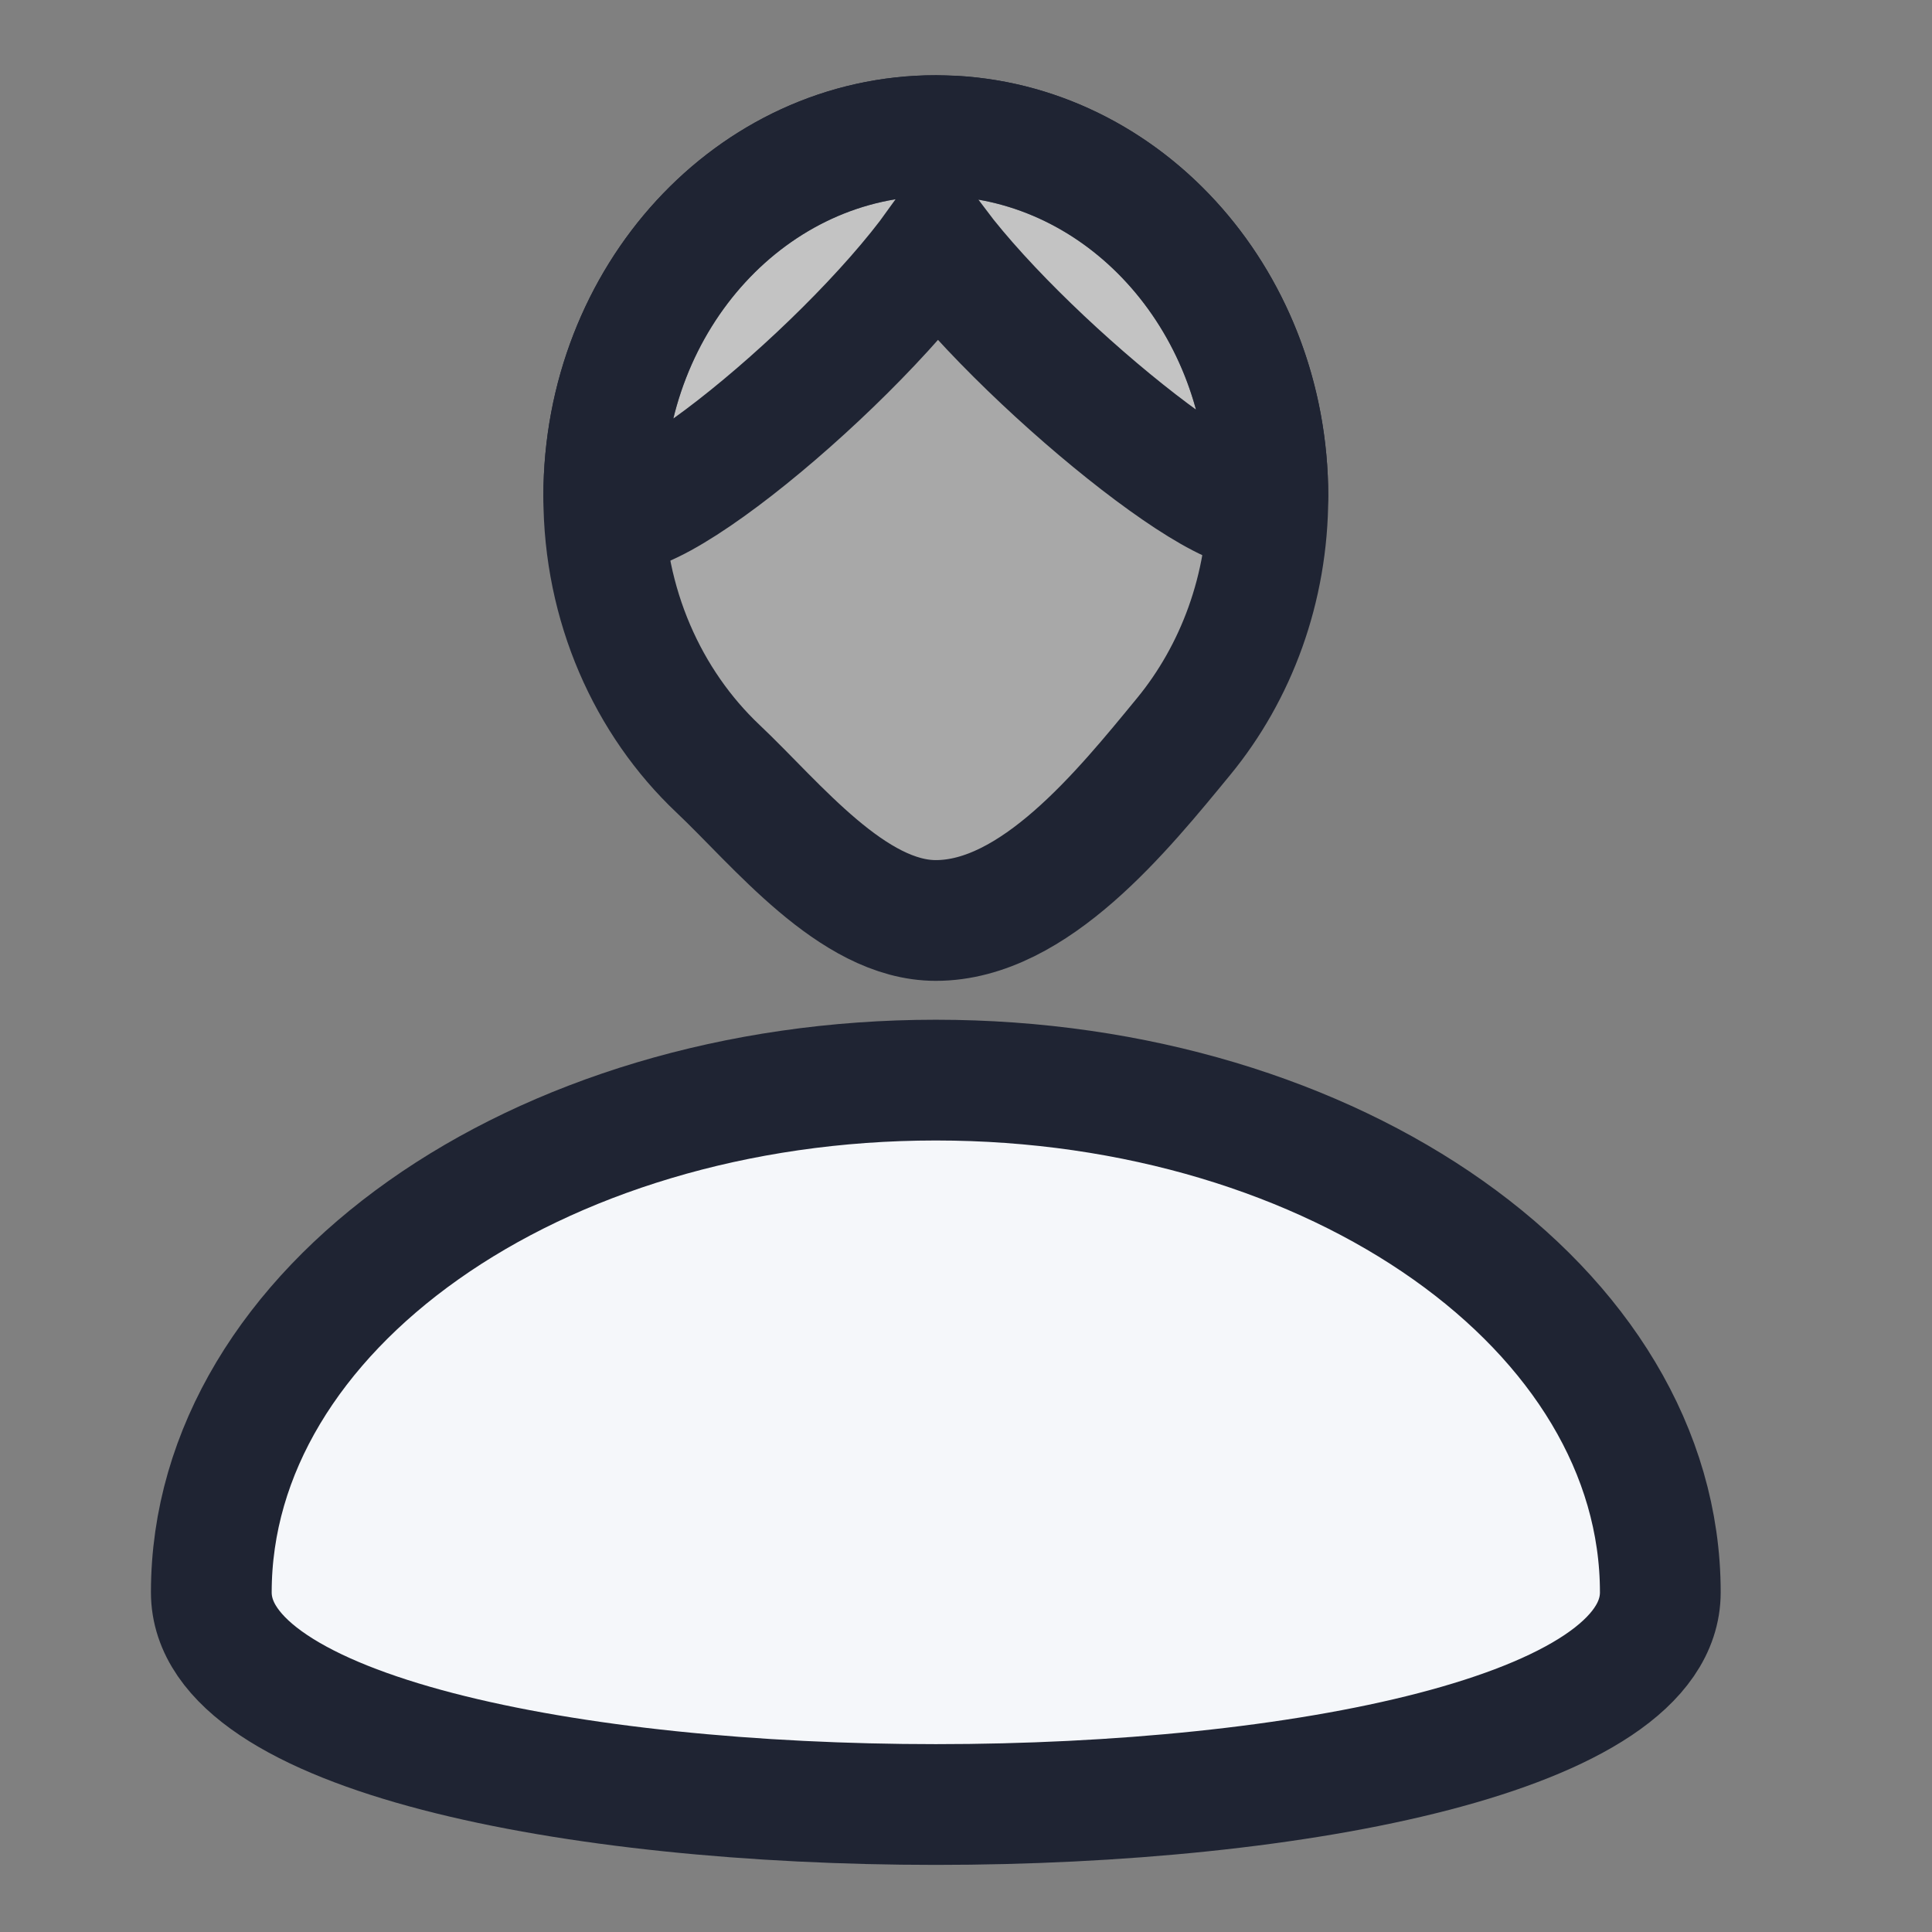
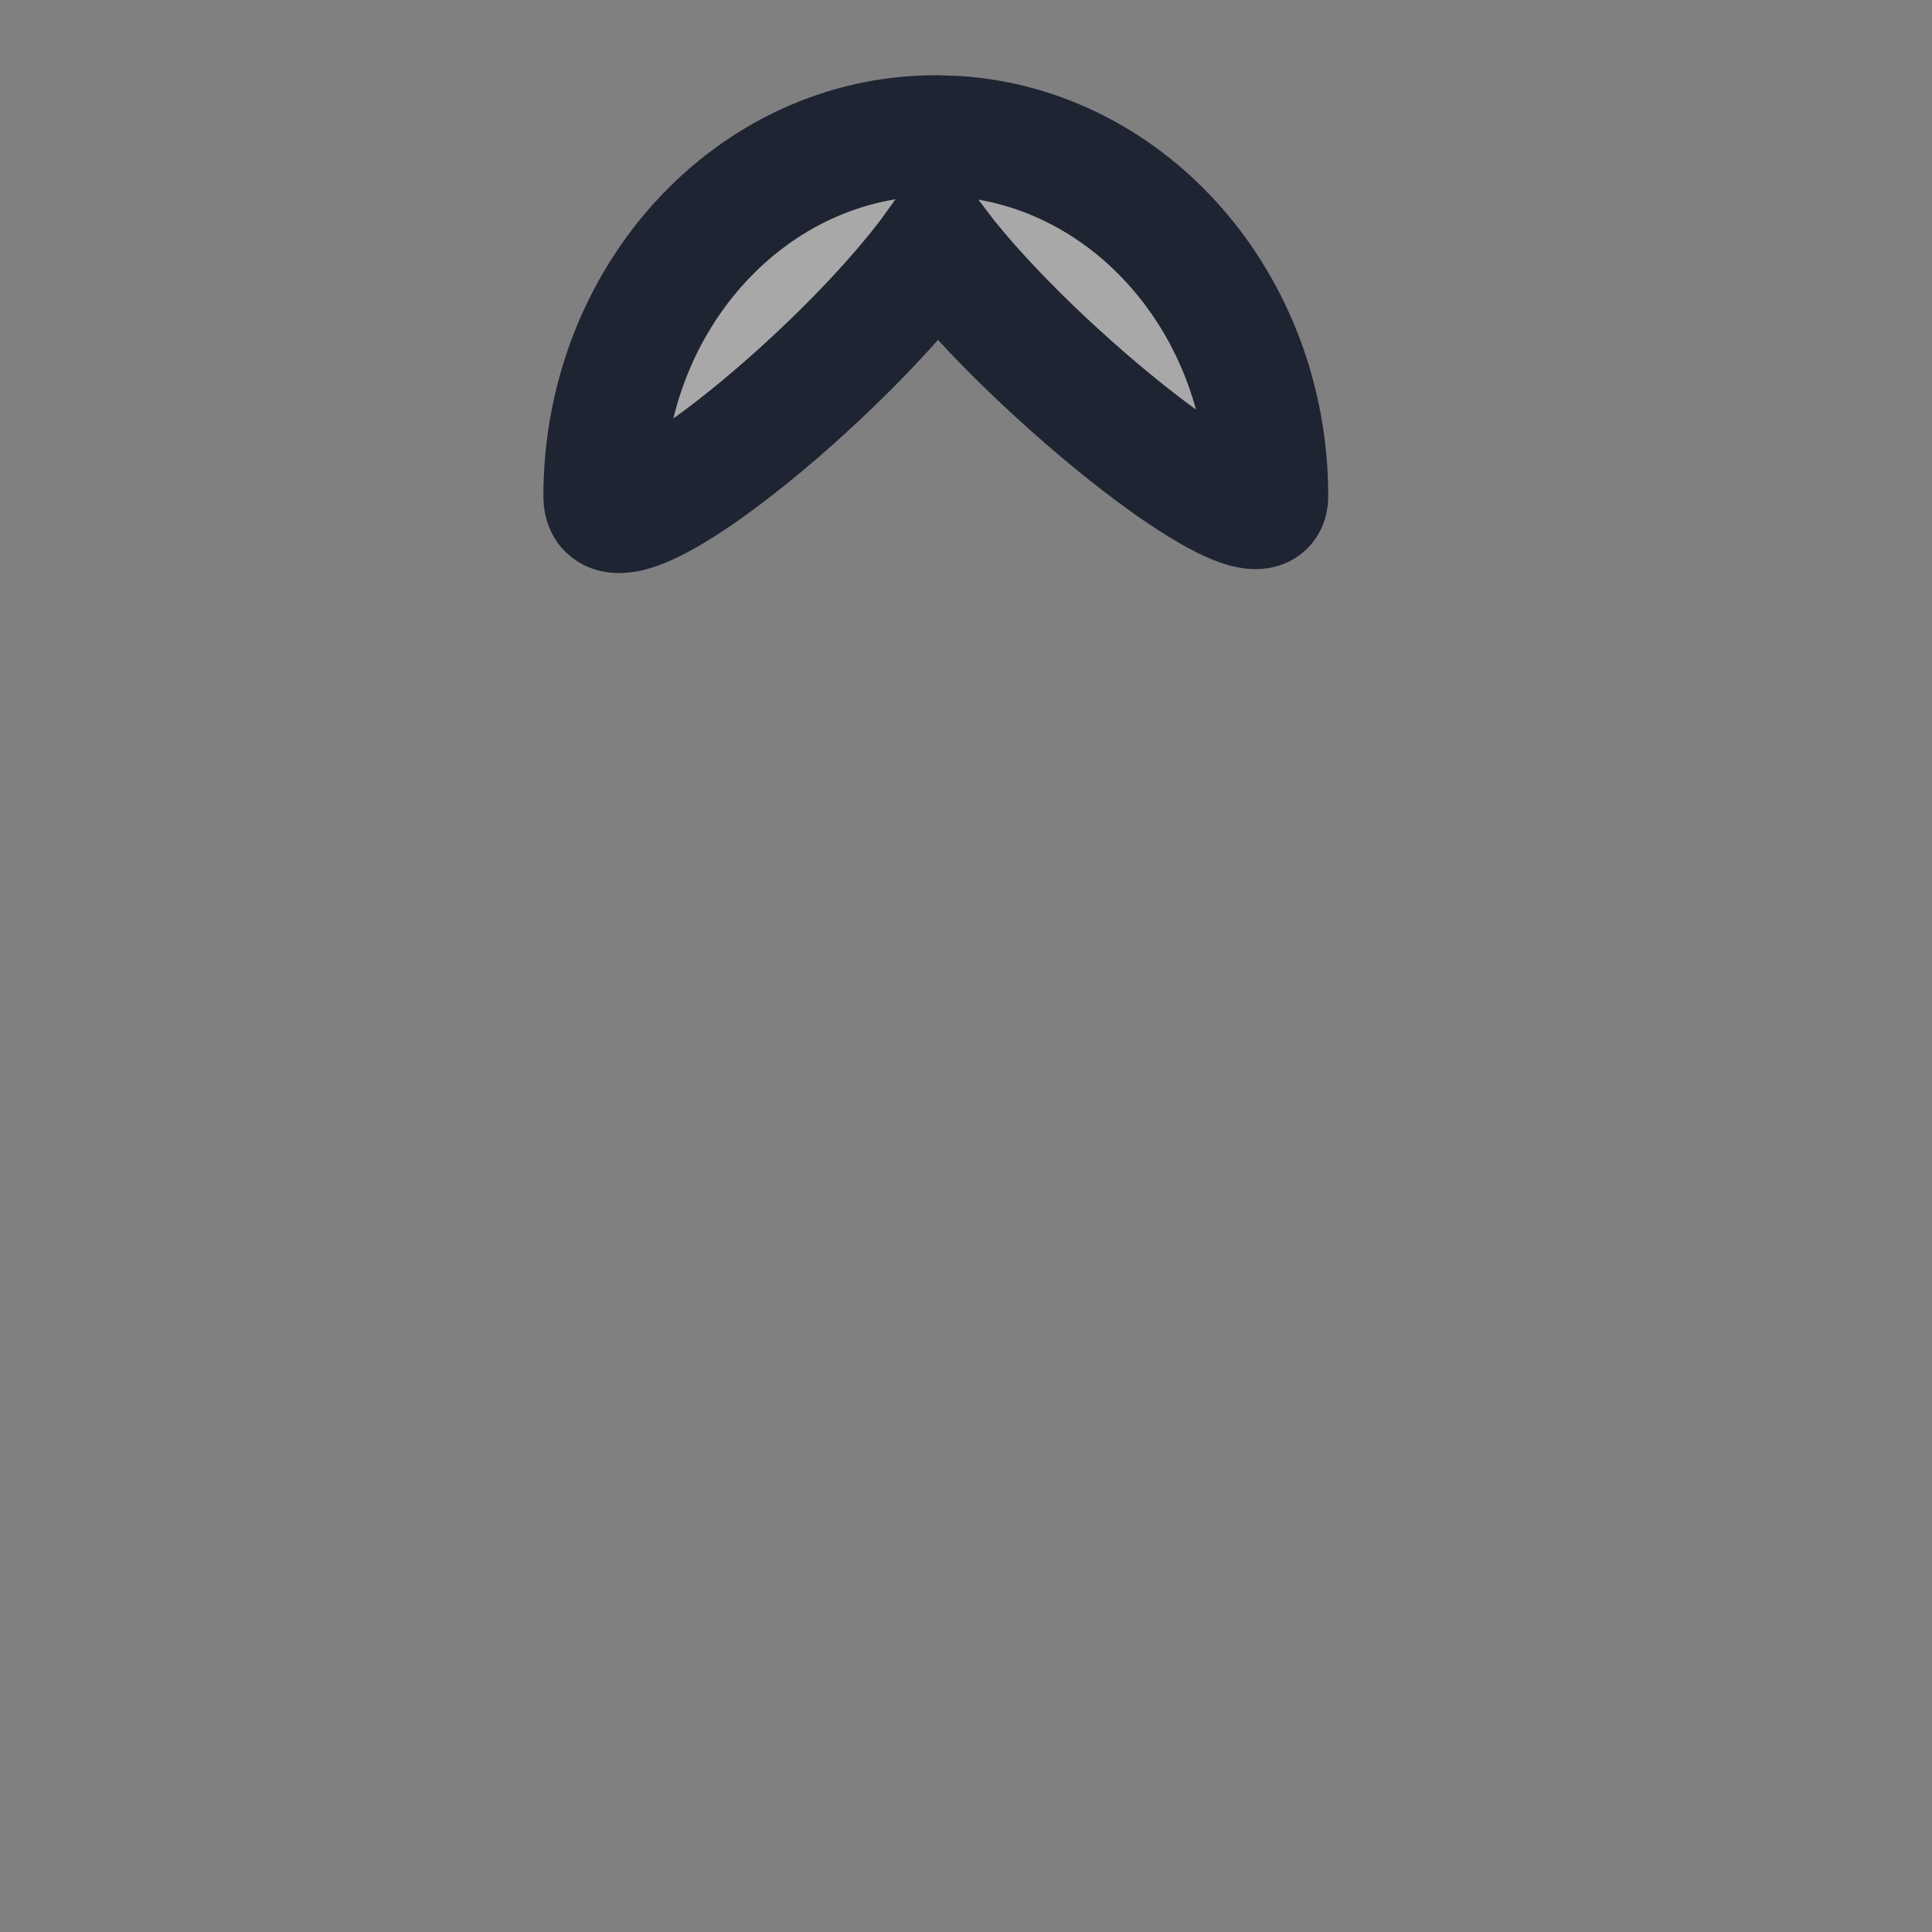
<svg xmlns="http://www.w3.org/2000/svg" width="16px" height="16px" viewBox="0 0 16 16" version="1.1">
  <rect x="0" y="0" width="16" height="16" fill="#808080" stroke="none" />
  <title>person_16x16</title>
  <g id="person_16x16" stroke="none" stroke-width="1" fill="none" fill-rule="evenodd">
    <g id="Group-2" transform="translate(1.75, 1.123)" stroke="#1F2433">
      <g id="Group" transform="translate(3.25, 0)" fill="#FFFFFF" fill-opacity="0.316">
-         <path d="M2.75,6.5 C3.566,6.5 4.298,5.59 4.802,4.977 C5.236,4.449 5.5,3.752 5.5,2.988 C5.5,1.338 4.269,0 2.75,0 C1.231,0 0,1.338 0,2.988 C0,3.889 0.367,4.696 0.947,5.244 C1.43,5.7 2.06,6.5 2.75,6.5 Z" id="Oval" />
        <path d="M2.75,0 L2.912,0.005 C4.355,0.096 5.5,1.397 5.5,2.988 C5.5,3.503 3.559,1.965 2.76,0.908 C1.976,1.996 0,3.601 0,2.988 C0,1.338 1.231,0 2.75,0 Z" id="Combined-Shape" />
      </g>
-       <path d="M12,12.064 C12,9.721 9.314,7.822 6,7.822 C2.686,7.822 0,9.721 0,12.064 C0,14.407 12,14.407 12,12.064 Z" id="Oval" fill="#F5F7FA" />
    </g>
  </g>
</svg>